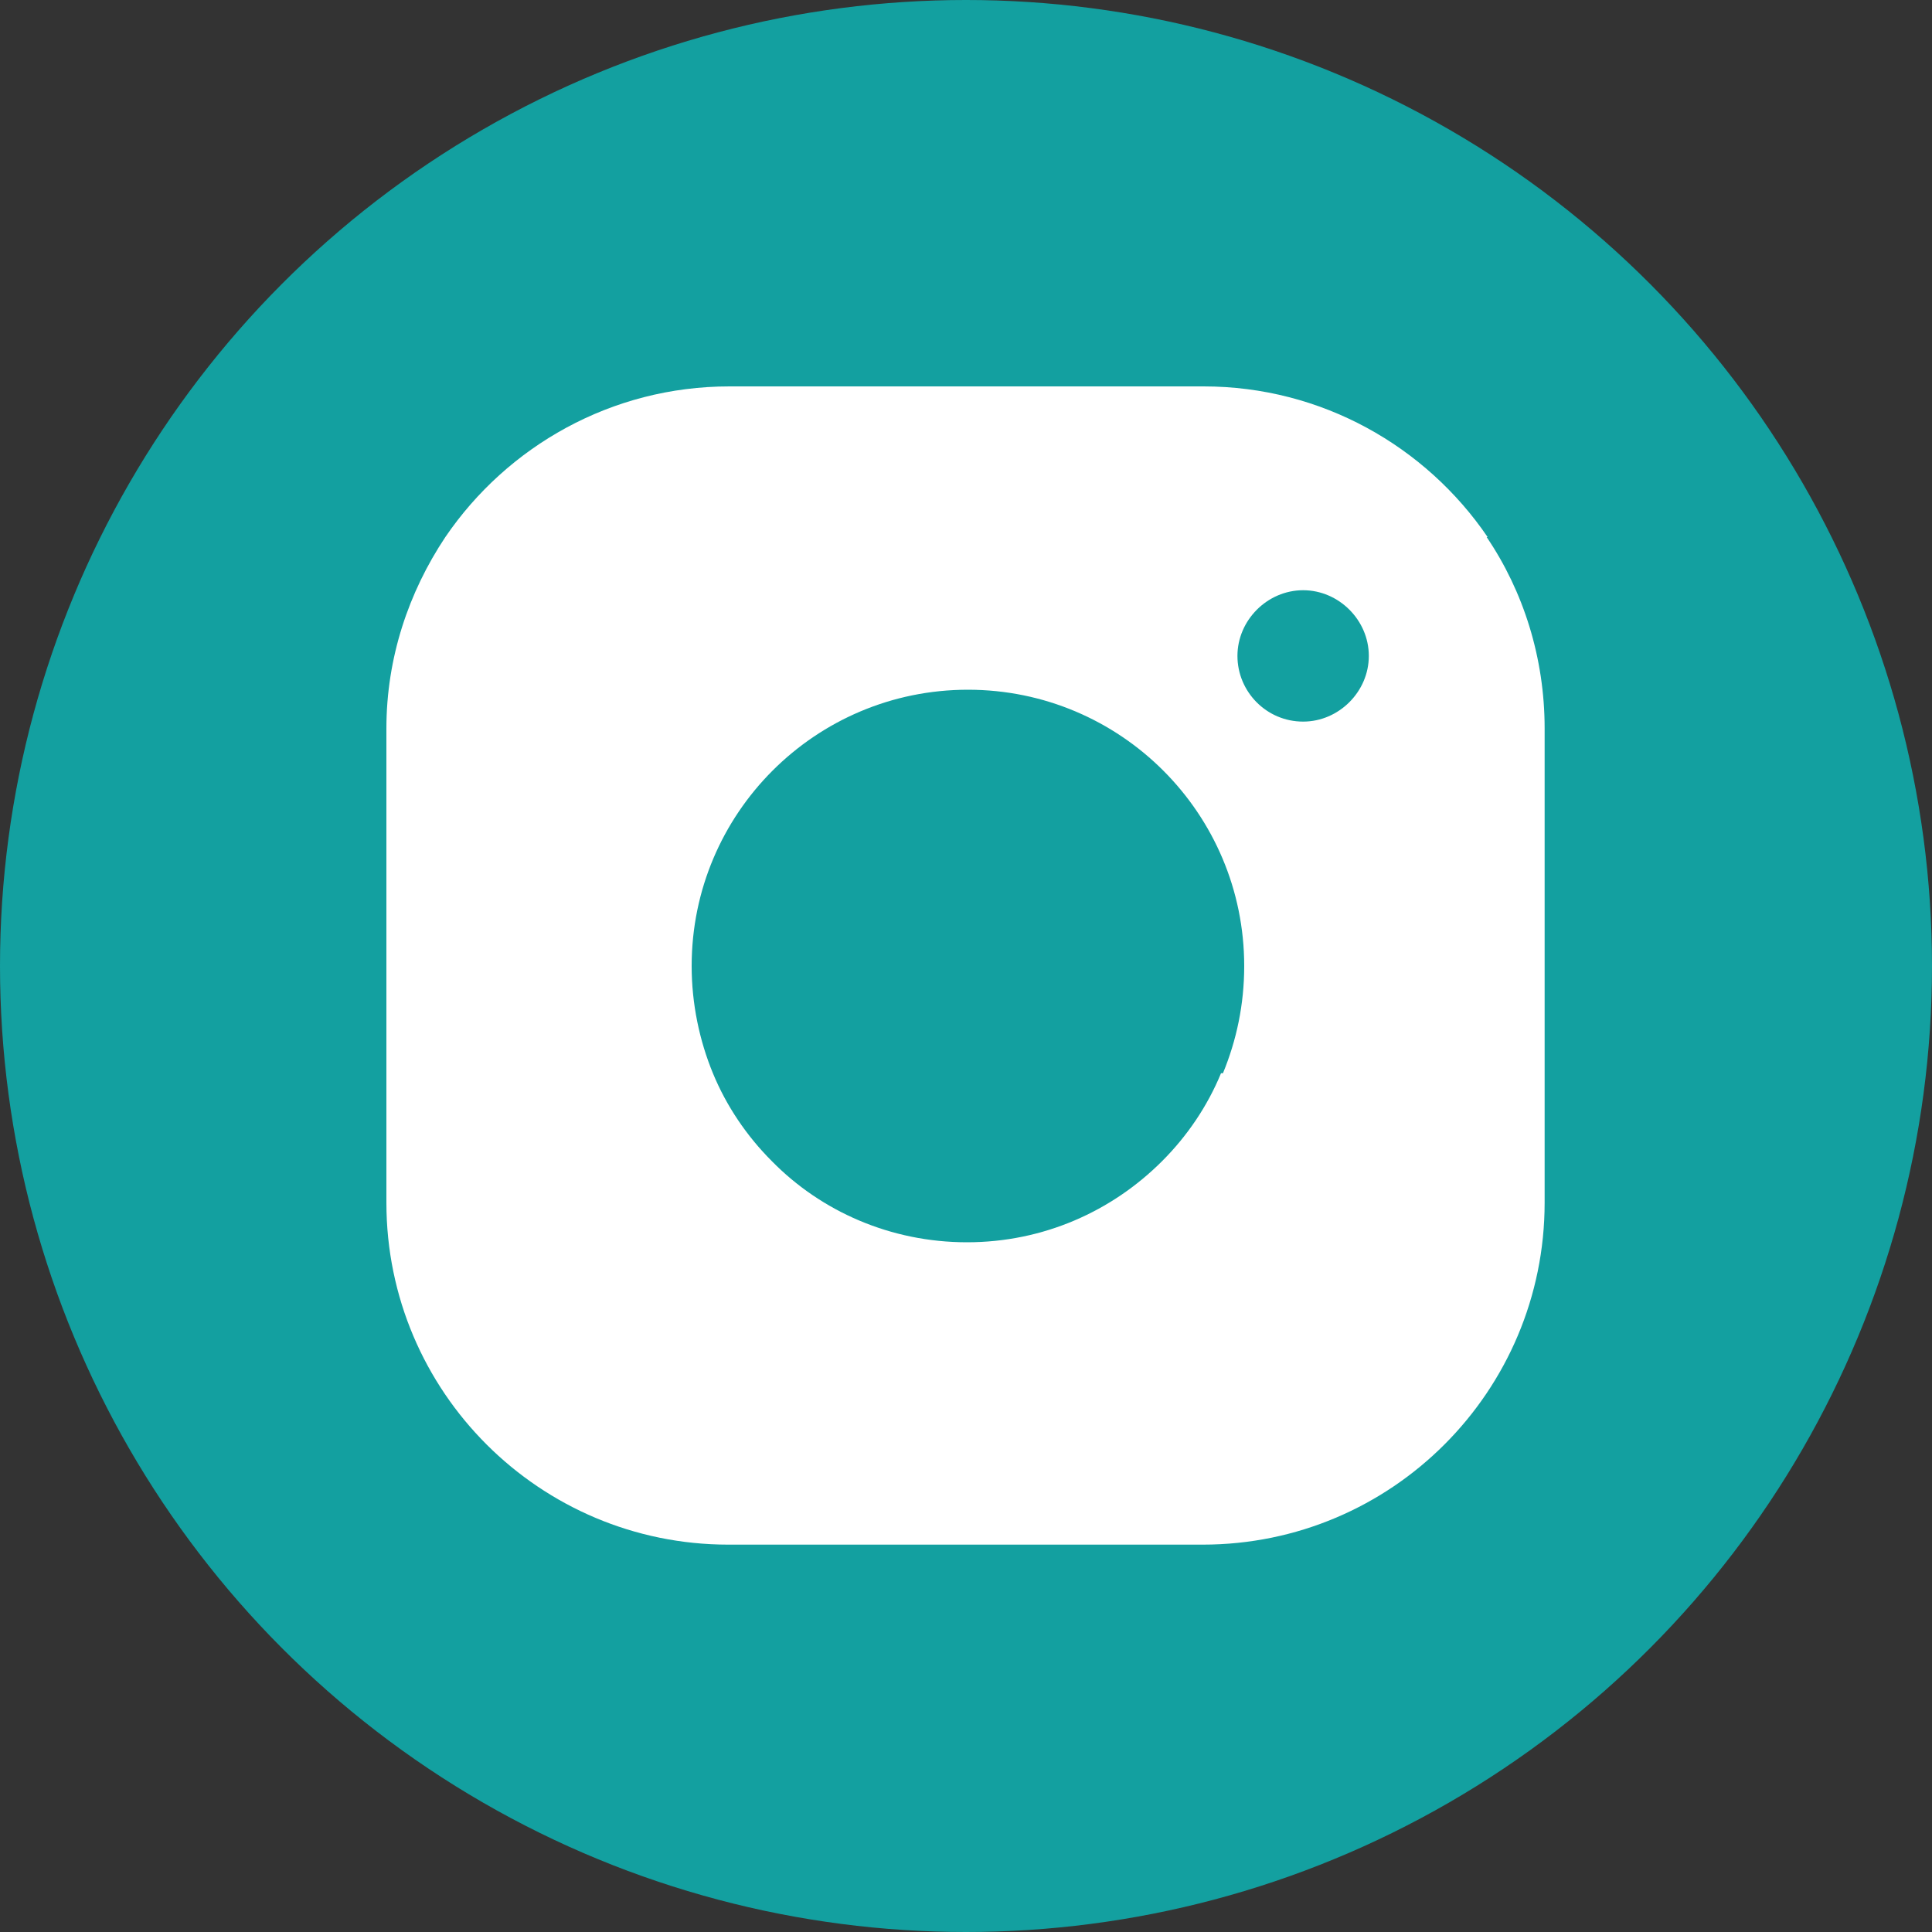
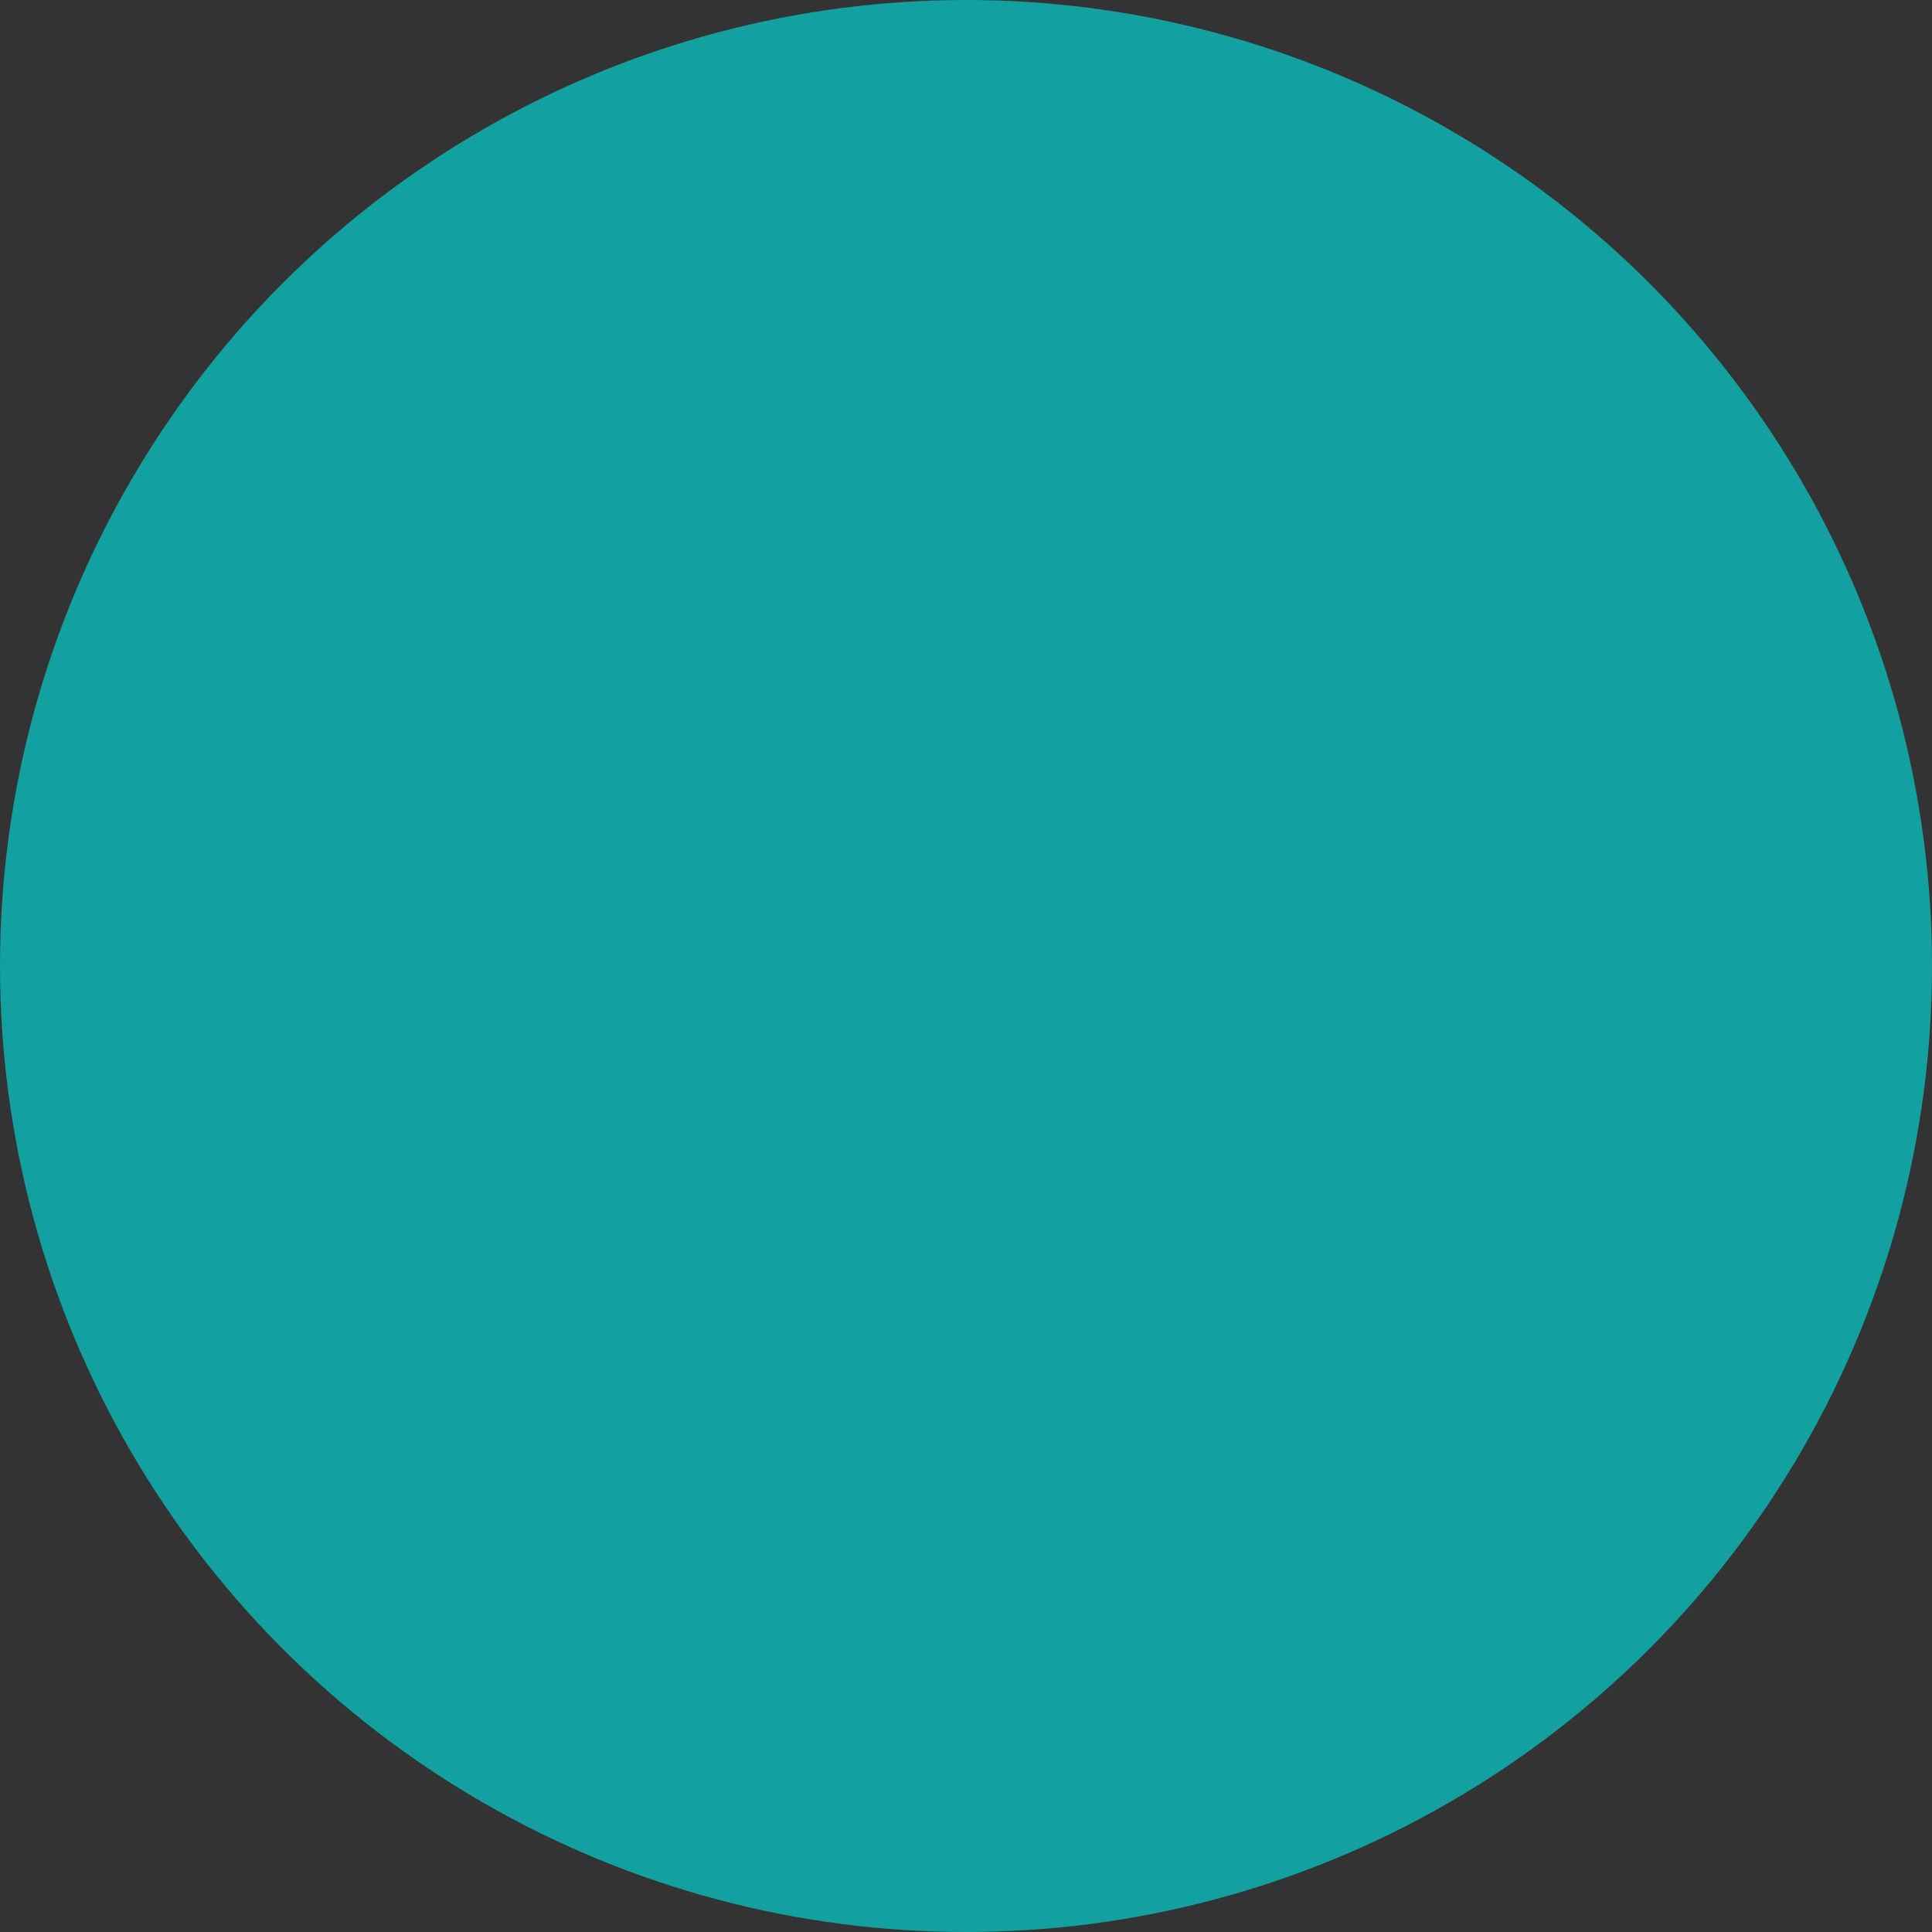
<svg xmlns="http://www.w3.org/2000/svg" id="Layer_1" data-name="Layer 1" width="20" height="20" viewBox="0 0 20 20">
  <rect x="0" y="0" width="20" height="20" fill="#333333" stroke="none" />
  <defs>
    <style>
      .cls-1 {
        fill: #fff;
      }

      .cls-2 {
        fill: #13a0a0;
      }
    </style>
  </defs>
  <circle class="cls-2" cx="10" cy="10" r="10" />
-   <path class="cls-1" d="M15.4,5.56c-.64-.94-1.72-1.56-2.94-1.56h-4.91c-1.22,0-2.3.62-2.94,1.56-.38.57-.61,1.25-.61,1.98v4.91c0,1.96,1.59,3.54,3.54,3.54h4.91c1.96,0,3.54-1.59,3.54-3.54v-4.91c0-.73-.22-1.42-.6-1.98ZM12.64,11.11c-.14.34-.35.65-.61.91-.52.52-1.23.84-2.02.84s-1.51-.32-2.02-.84c-.26-.26-.47-.57-.61-.91-.14-.34-.22-.72-.22-1.11,0-1.58,1.28-2.86,2.86-2.86s2.86,1.28,2.86,2.86c0,.4-.08.77-.22,1.11ZM13.49,7.47c-.38,0-.68-.31-.68-.68s.31-.68.68-.68.68.31.68.68-.31.68-.68.68Z" />
</svg>